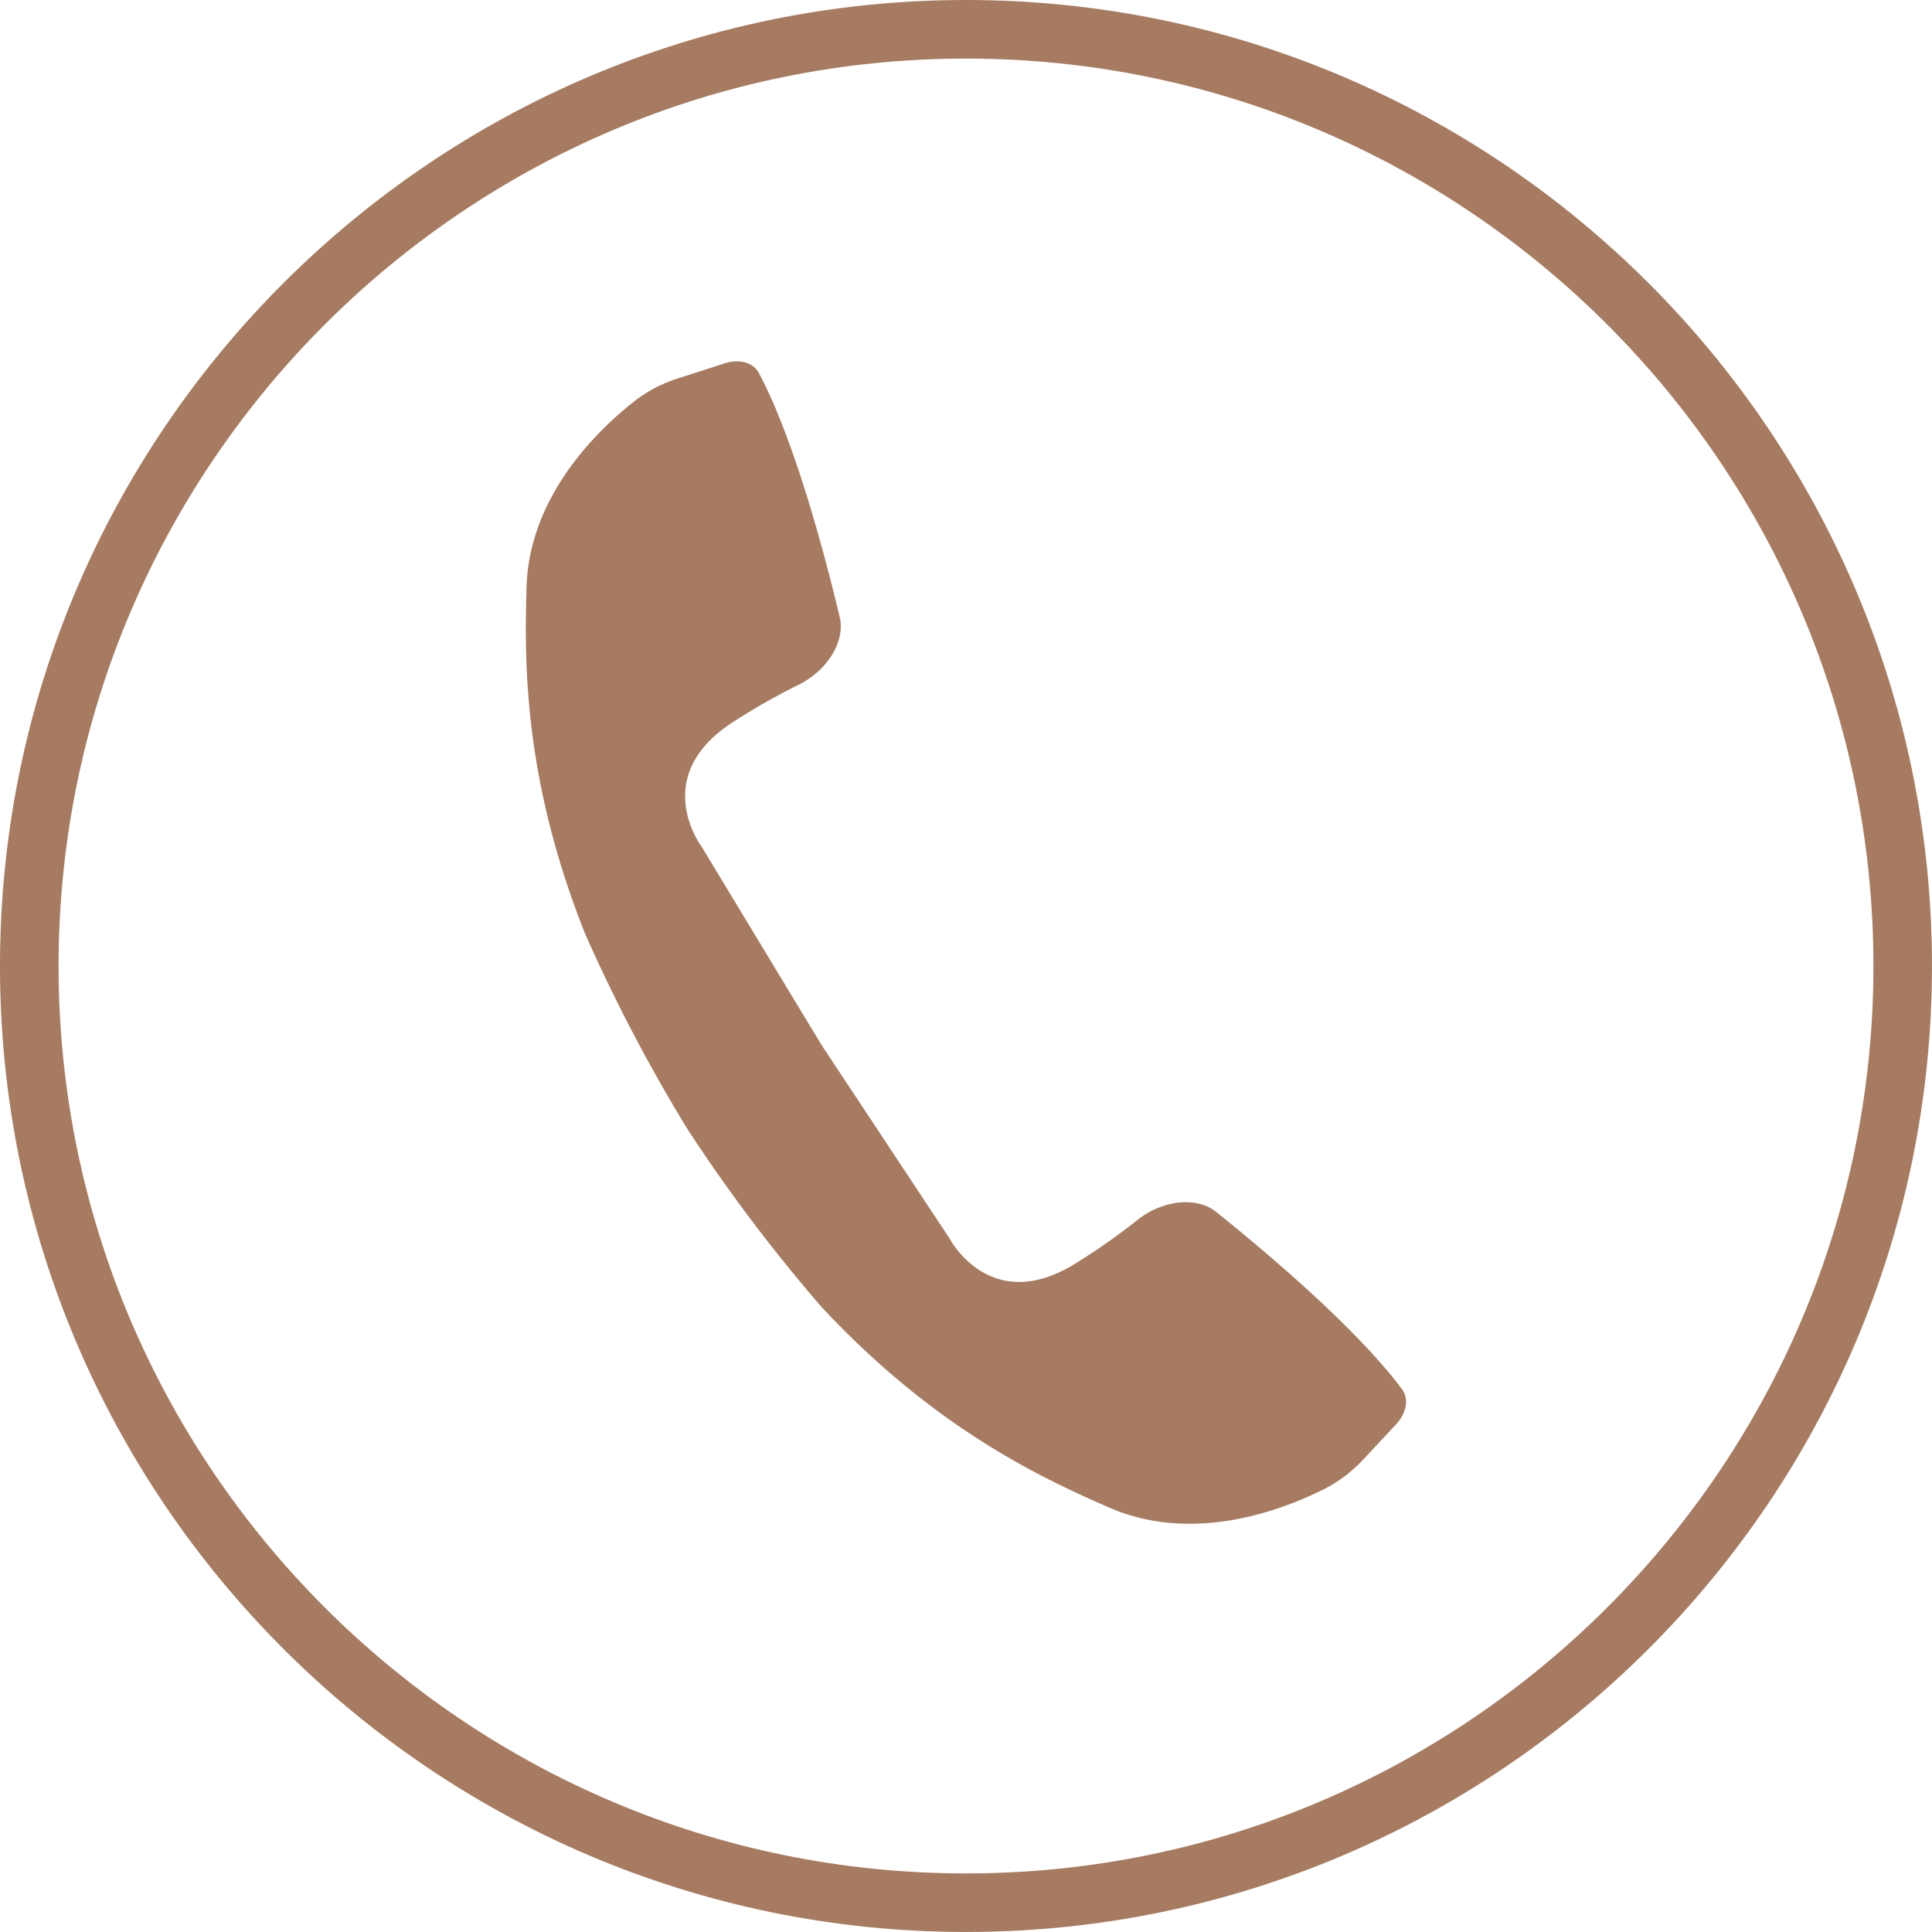
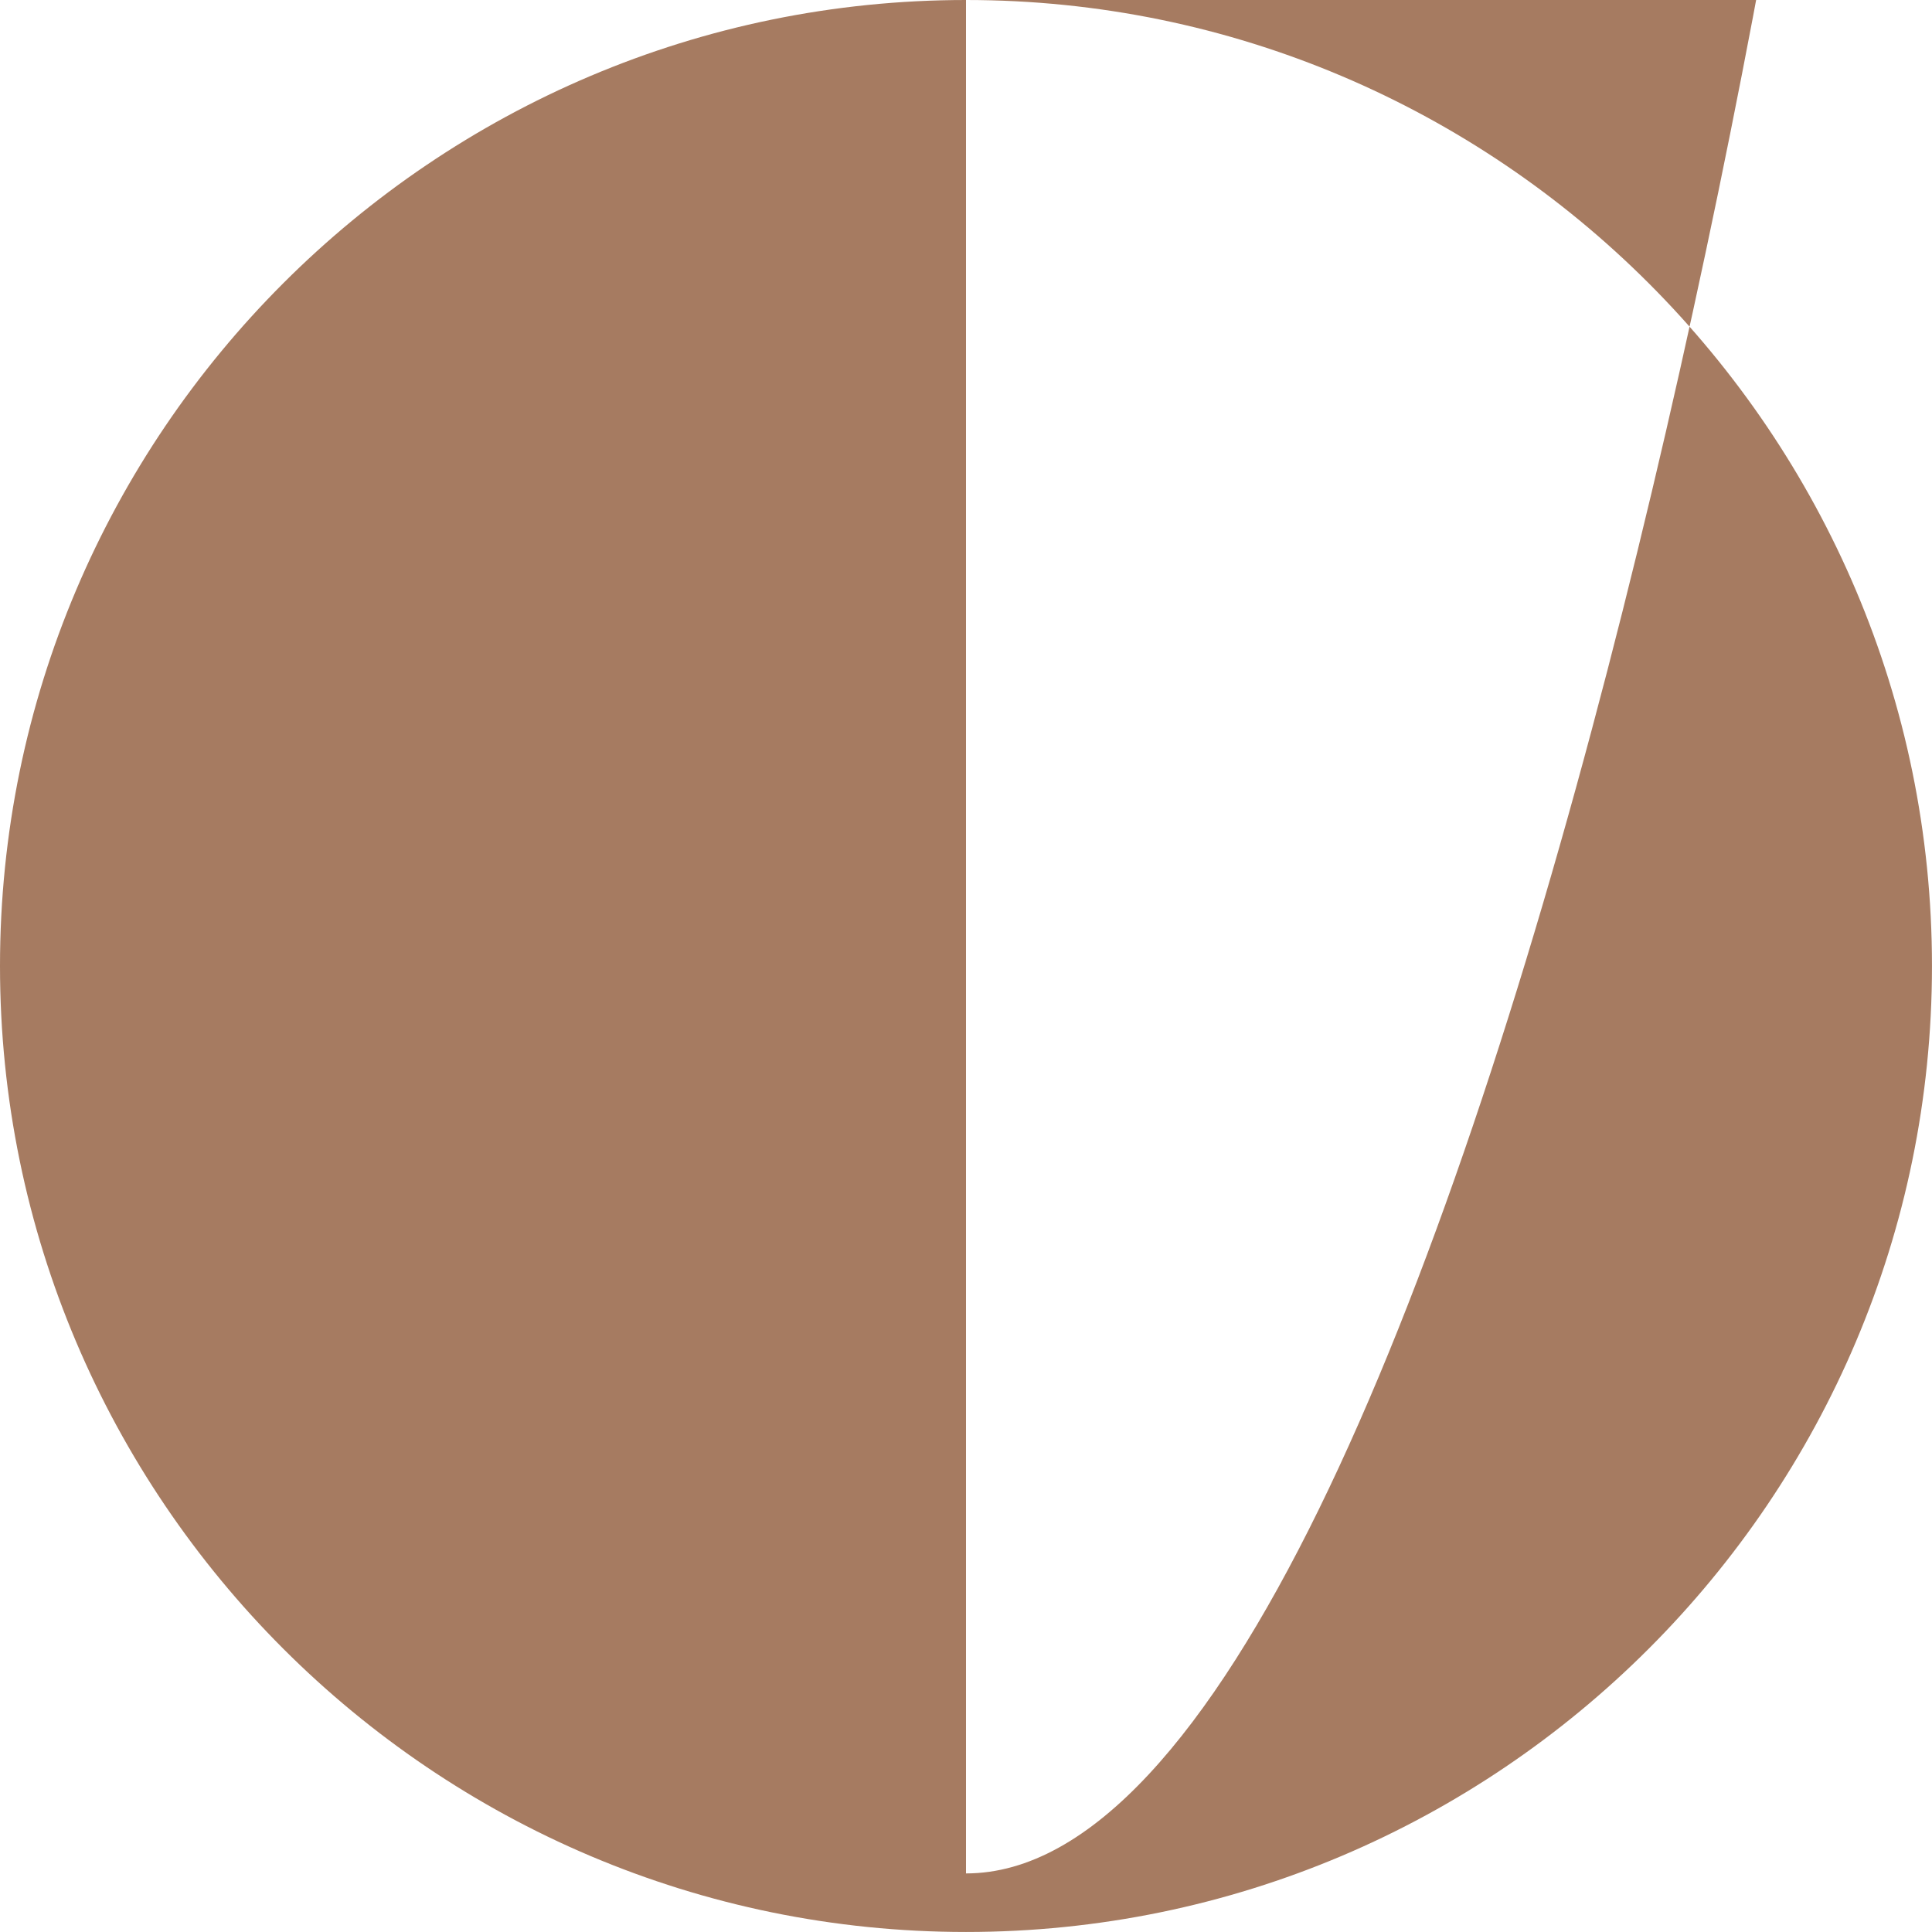
<svg xmlns="http://www.w3.org/2000/svg" fill="#a67b61" height="804.8" preserveAspectRatio="xMidYMid meet" version="1" viewBox="0.0 0.0 804.8 804.8" width="804.8" zoomAndPan="magnify">
  <g data-name="Layer 2">
    <g data-name="Capa 1" id="change1_1">
-       <path d="M506.61,504.84c-8.17-6.57-22.54-5-33.17,3.65A268.65,268.65,0,0,1,448.51,526c-35.94,22.75-53-10.17-53-10.17l-53.25-80.47-49.94-82.59s-22.43-29.54,13.5-52.28a269.43,269.43,0,0,1,26.46-15.05c12.33-5.93,19.93-18.22,17.5-28.43-6.34-26.58-18.82-73.67-33.66-101.64-2.32-4.35-8.13-6-14.3-4l-19.52,6.29A58,58,0,0,0,264.43,167c-15.38,12.06-44.07,39.58-45.1,77.77-.41,14.75-.76,33.66,1.88,56.57,2.81,24.59,9.08,53.76,22.39,87.3a689.88,689.88,0,0,0,42.81,81.77l.16.26a689.71,689.71,0,0,0,55.58,73.69c24.61,26.39,48.29,44.55,69.31,57.61,19.57,12.19,36.82,20,50.32,25.91,35,15.42,72.11,1.27,89.59-7.47a57.8,57.8,0,0,0,16.17-12.08l14-15c4.43-4.72,5.43-10.69,2.49-14.64C565.14,553.39,527.93,521.94,506.61,504.84Z" />
-       <path d="M402.4,0C180.51,0,0,180.51,0,402.39s180.51,402.4,402.4,402.4,402.39-180.52,402.39-402.4S624.27,0,402.4,0Zm0,780.4c-208.44,0-378-169.57-378-378s169.57-378,378-378,378,169.57,378,378S610.83,780.4,402.4,780.4Z" />
+       <path d="M402.4,0C180.51,0,0,180.51,0,402.39s180.51,402.4,402.4,402.4,402.39-180.52,402.39-402.4S624.27,0,402.4,0Zc-208.44,0-378-169.57-378-378s169.57-378,378-378,378,169.57,378,378S610.83,780.4,402.4,780.4Z" />
    </g>
  </g>
</svg>